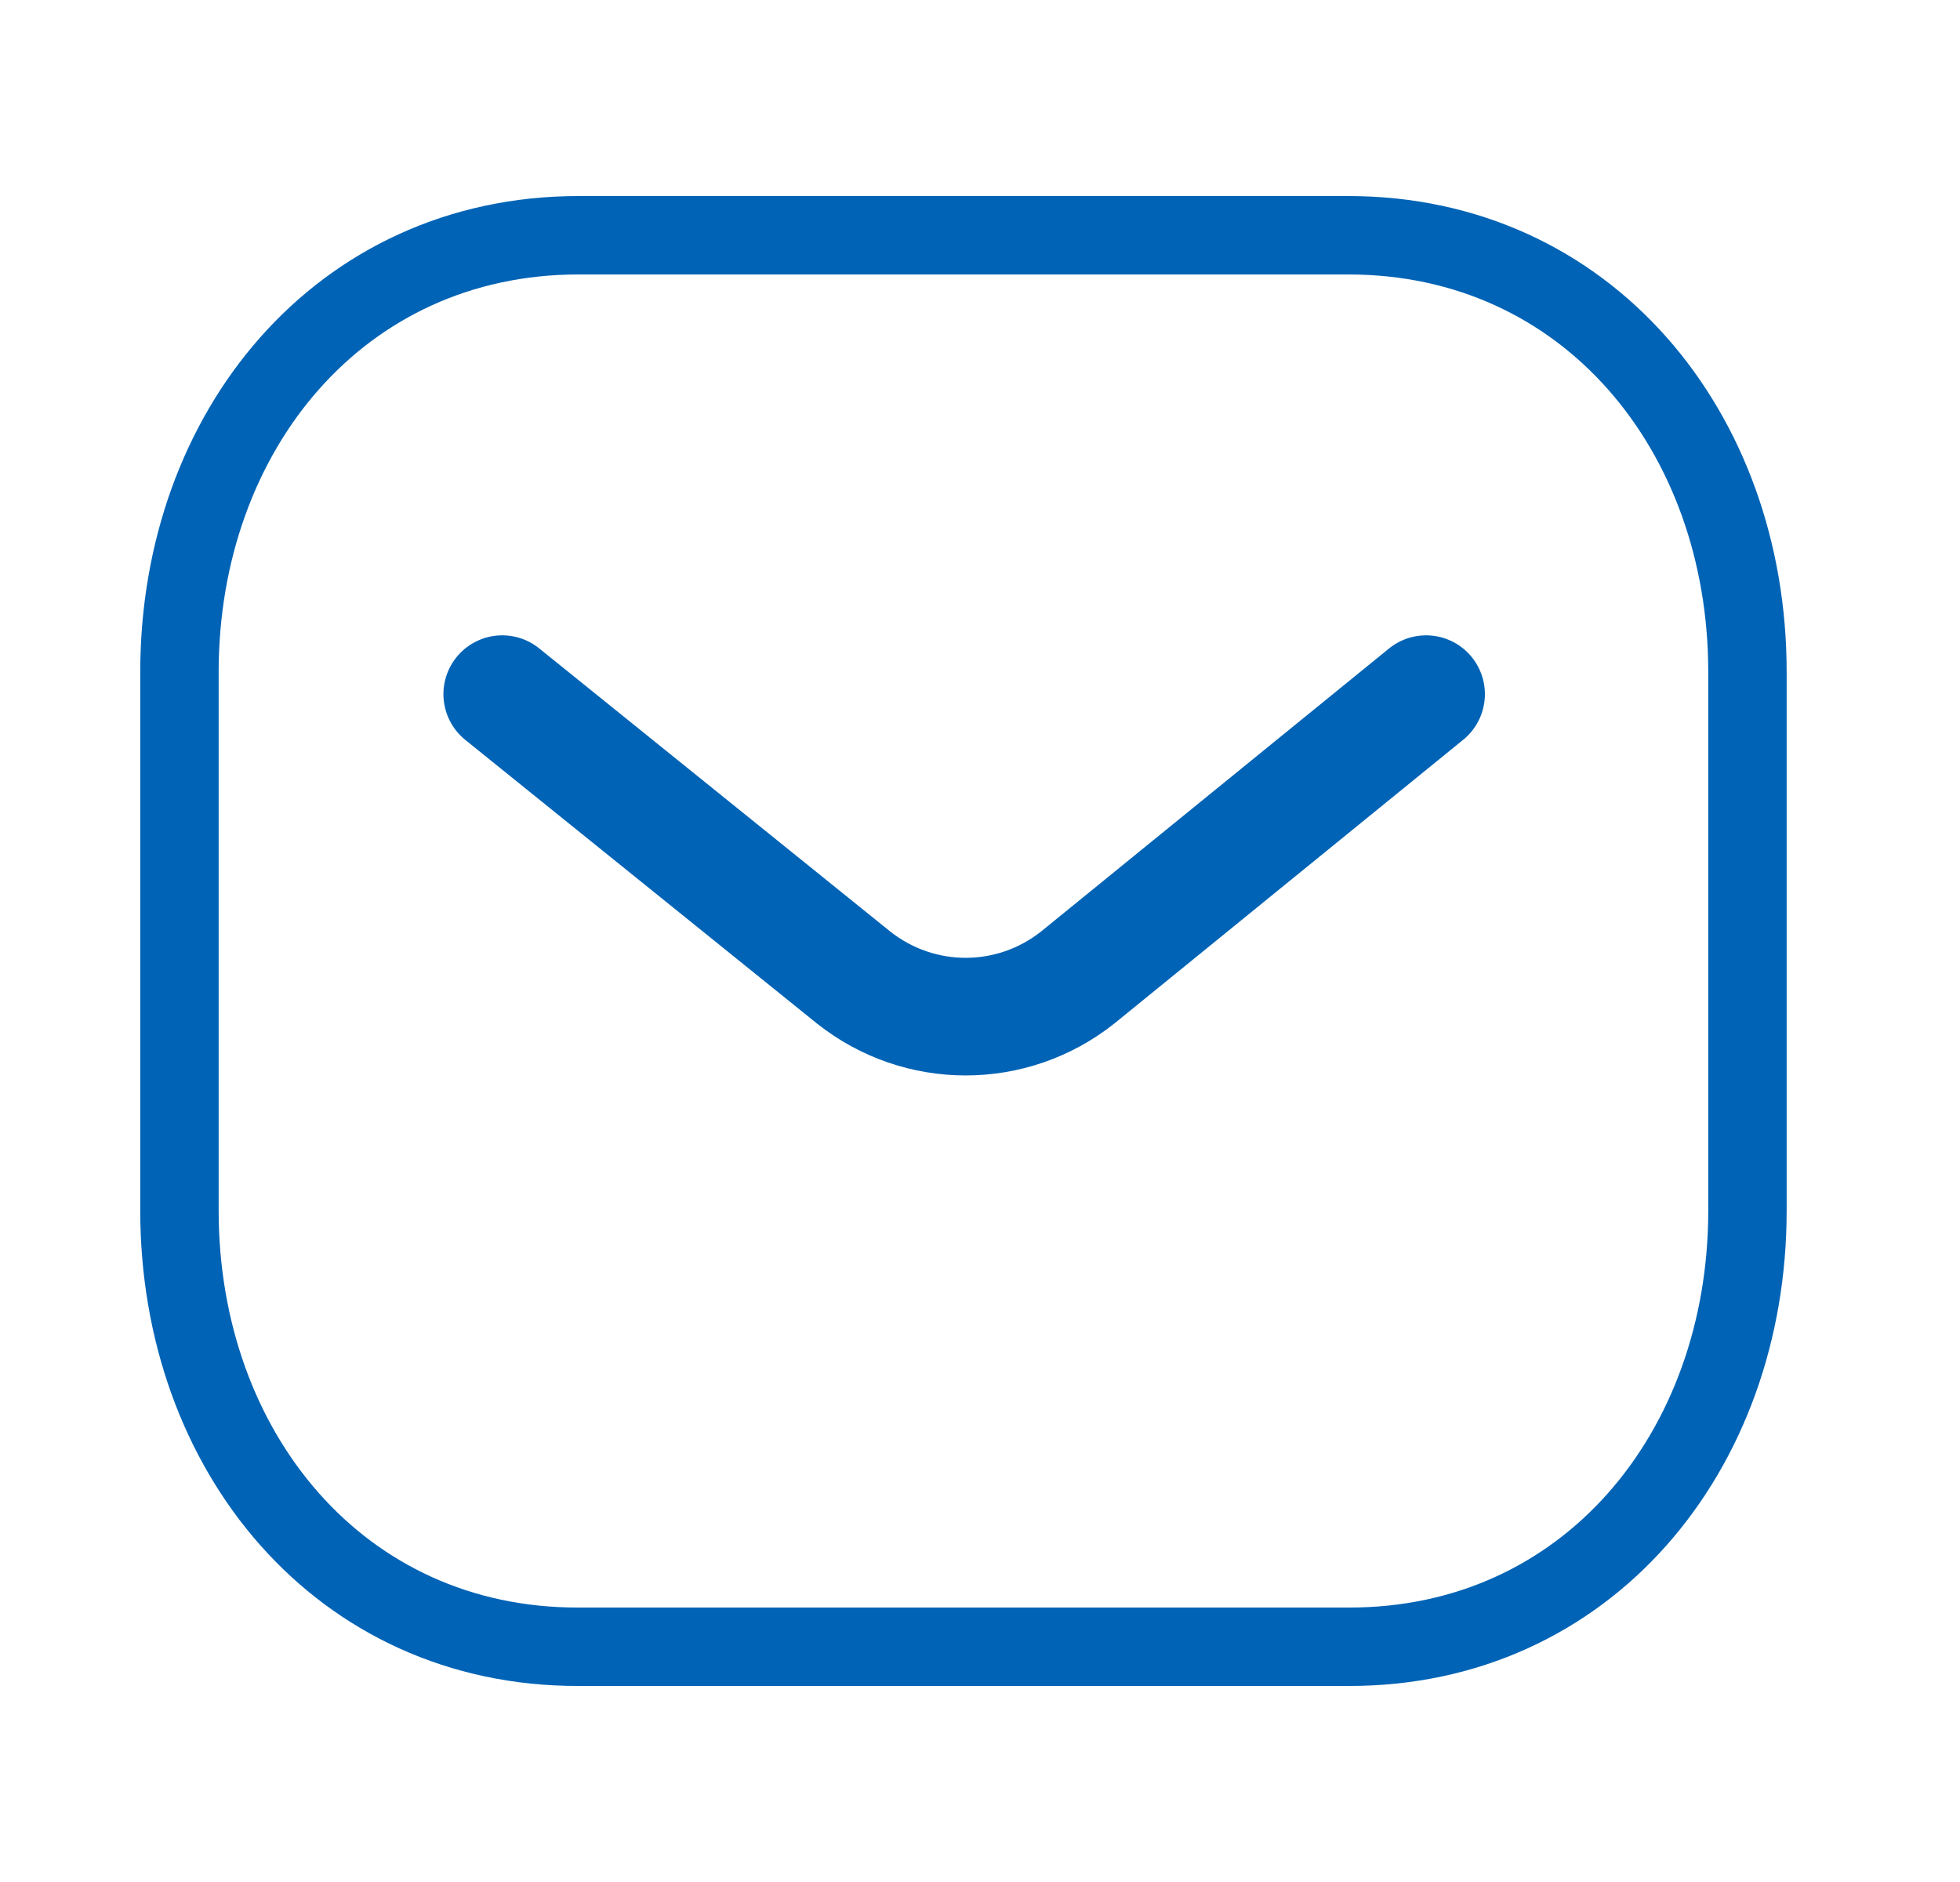
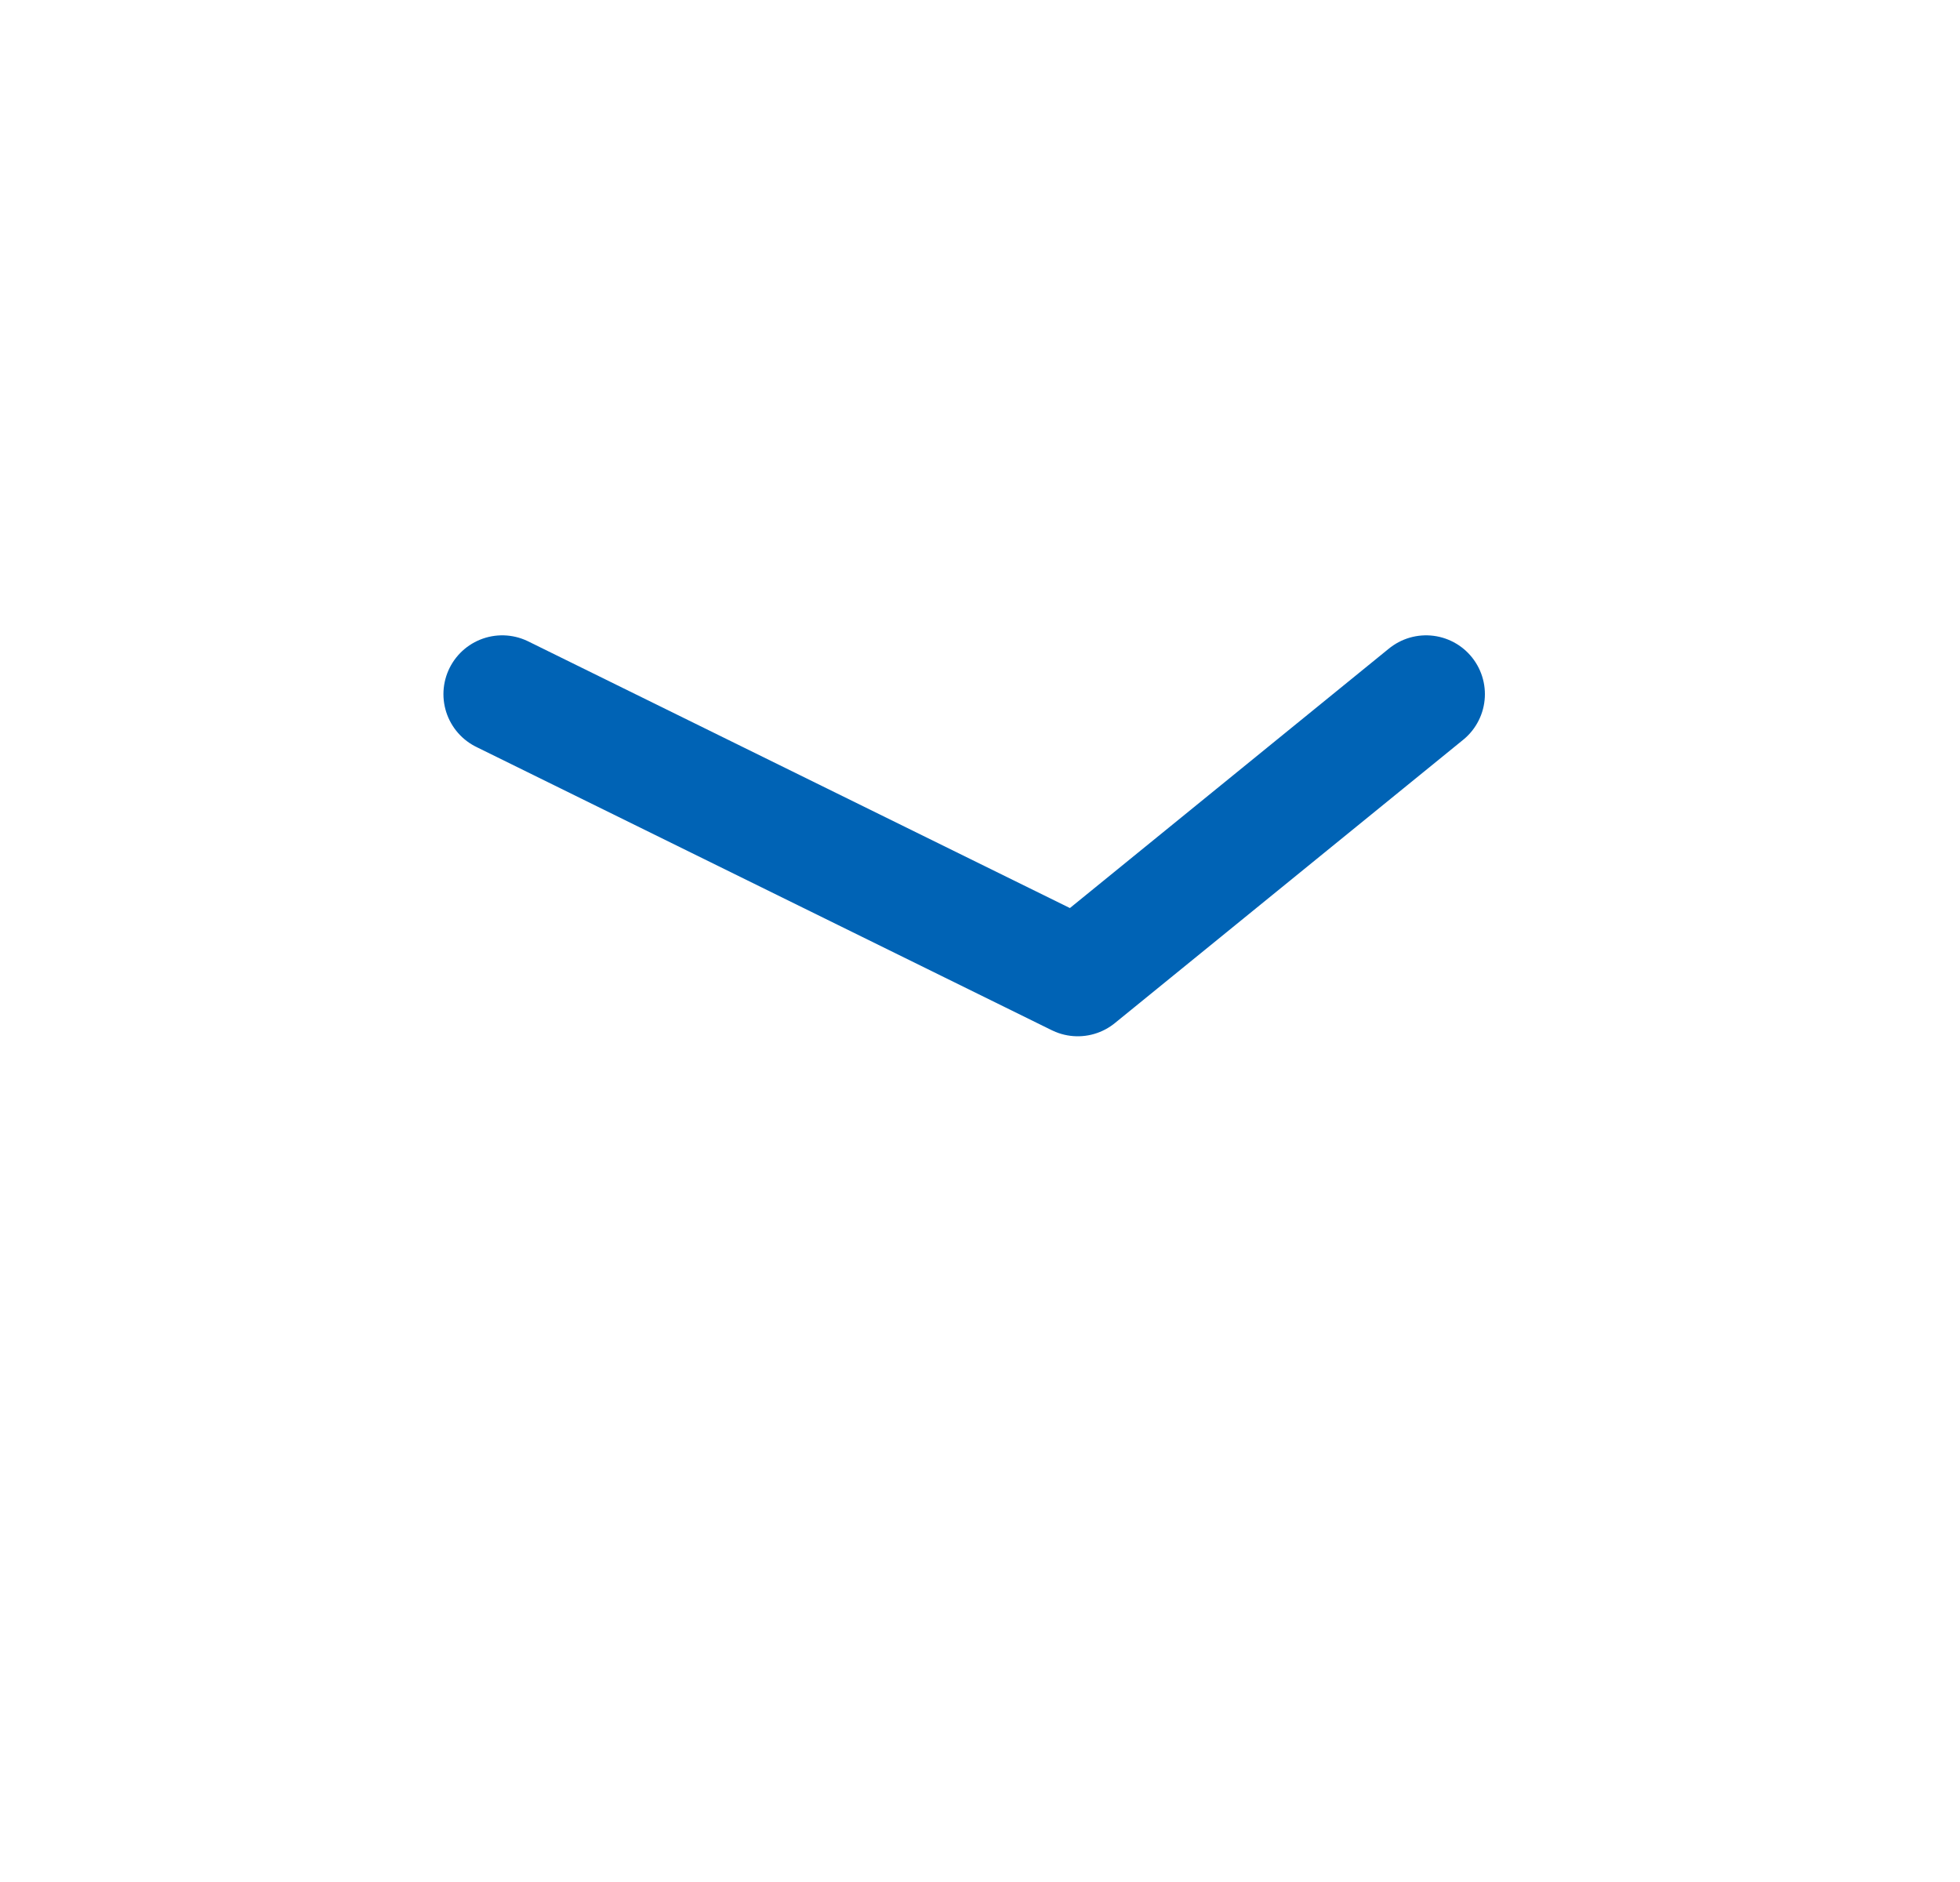
<svg xmlns="http://www.w3.org/2000/svg" width="25" height="24" viewBox="0 0 25 24" fill="none">
-   <path d="M18.19 8.852L13.747 12.465C12.908 13.131 11.726 13.131 10.887 12.465L6.406 8.852" stroke="#0063B5" stroke-width="1.5" stroke-linecap="round" stroke-linejoin="round" />
-   <path fill-rule="evenodd" clip-rule="evenodd" d="M17.198 21C20.239 21.008 22.289 18.509 22.289 15.438V8.57C22.289 5.499 20.239 3 17.198 3H7.38C4.339 3 2.289 5.499 2.289 8.57V15.438C2.289 18.509 4.339 21.008 7.38 21H17.198Z" stroke="#0063B5" stroke-linecap="round" stroke-linejoin="round" />
+   <path d="M18.19 8.852L13.747 12.465L6.406 8.852" stroke="#0063B5" stroke-width="1.5" stroke-linecap="round" stroke-linejoin="round" />
</svg>